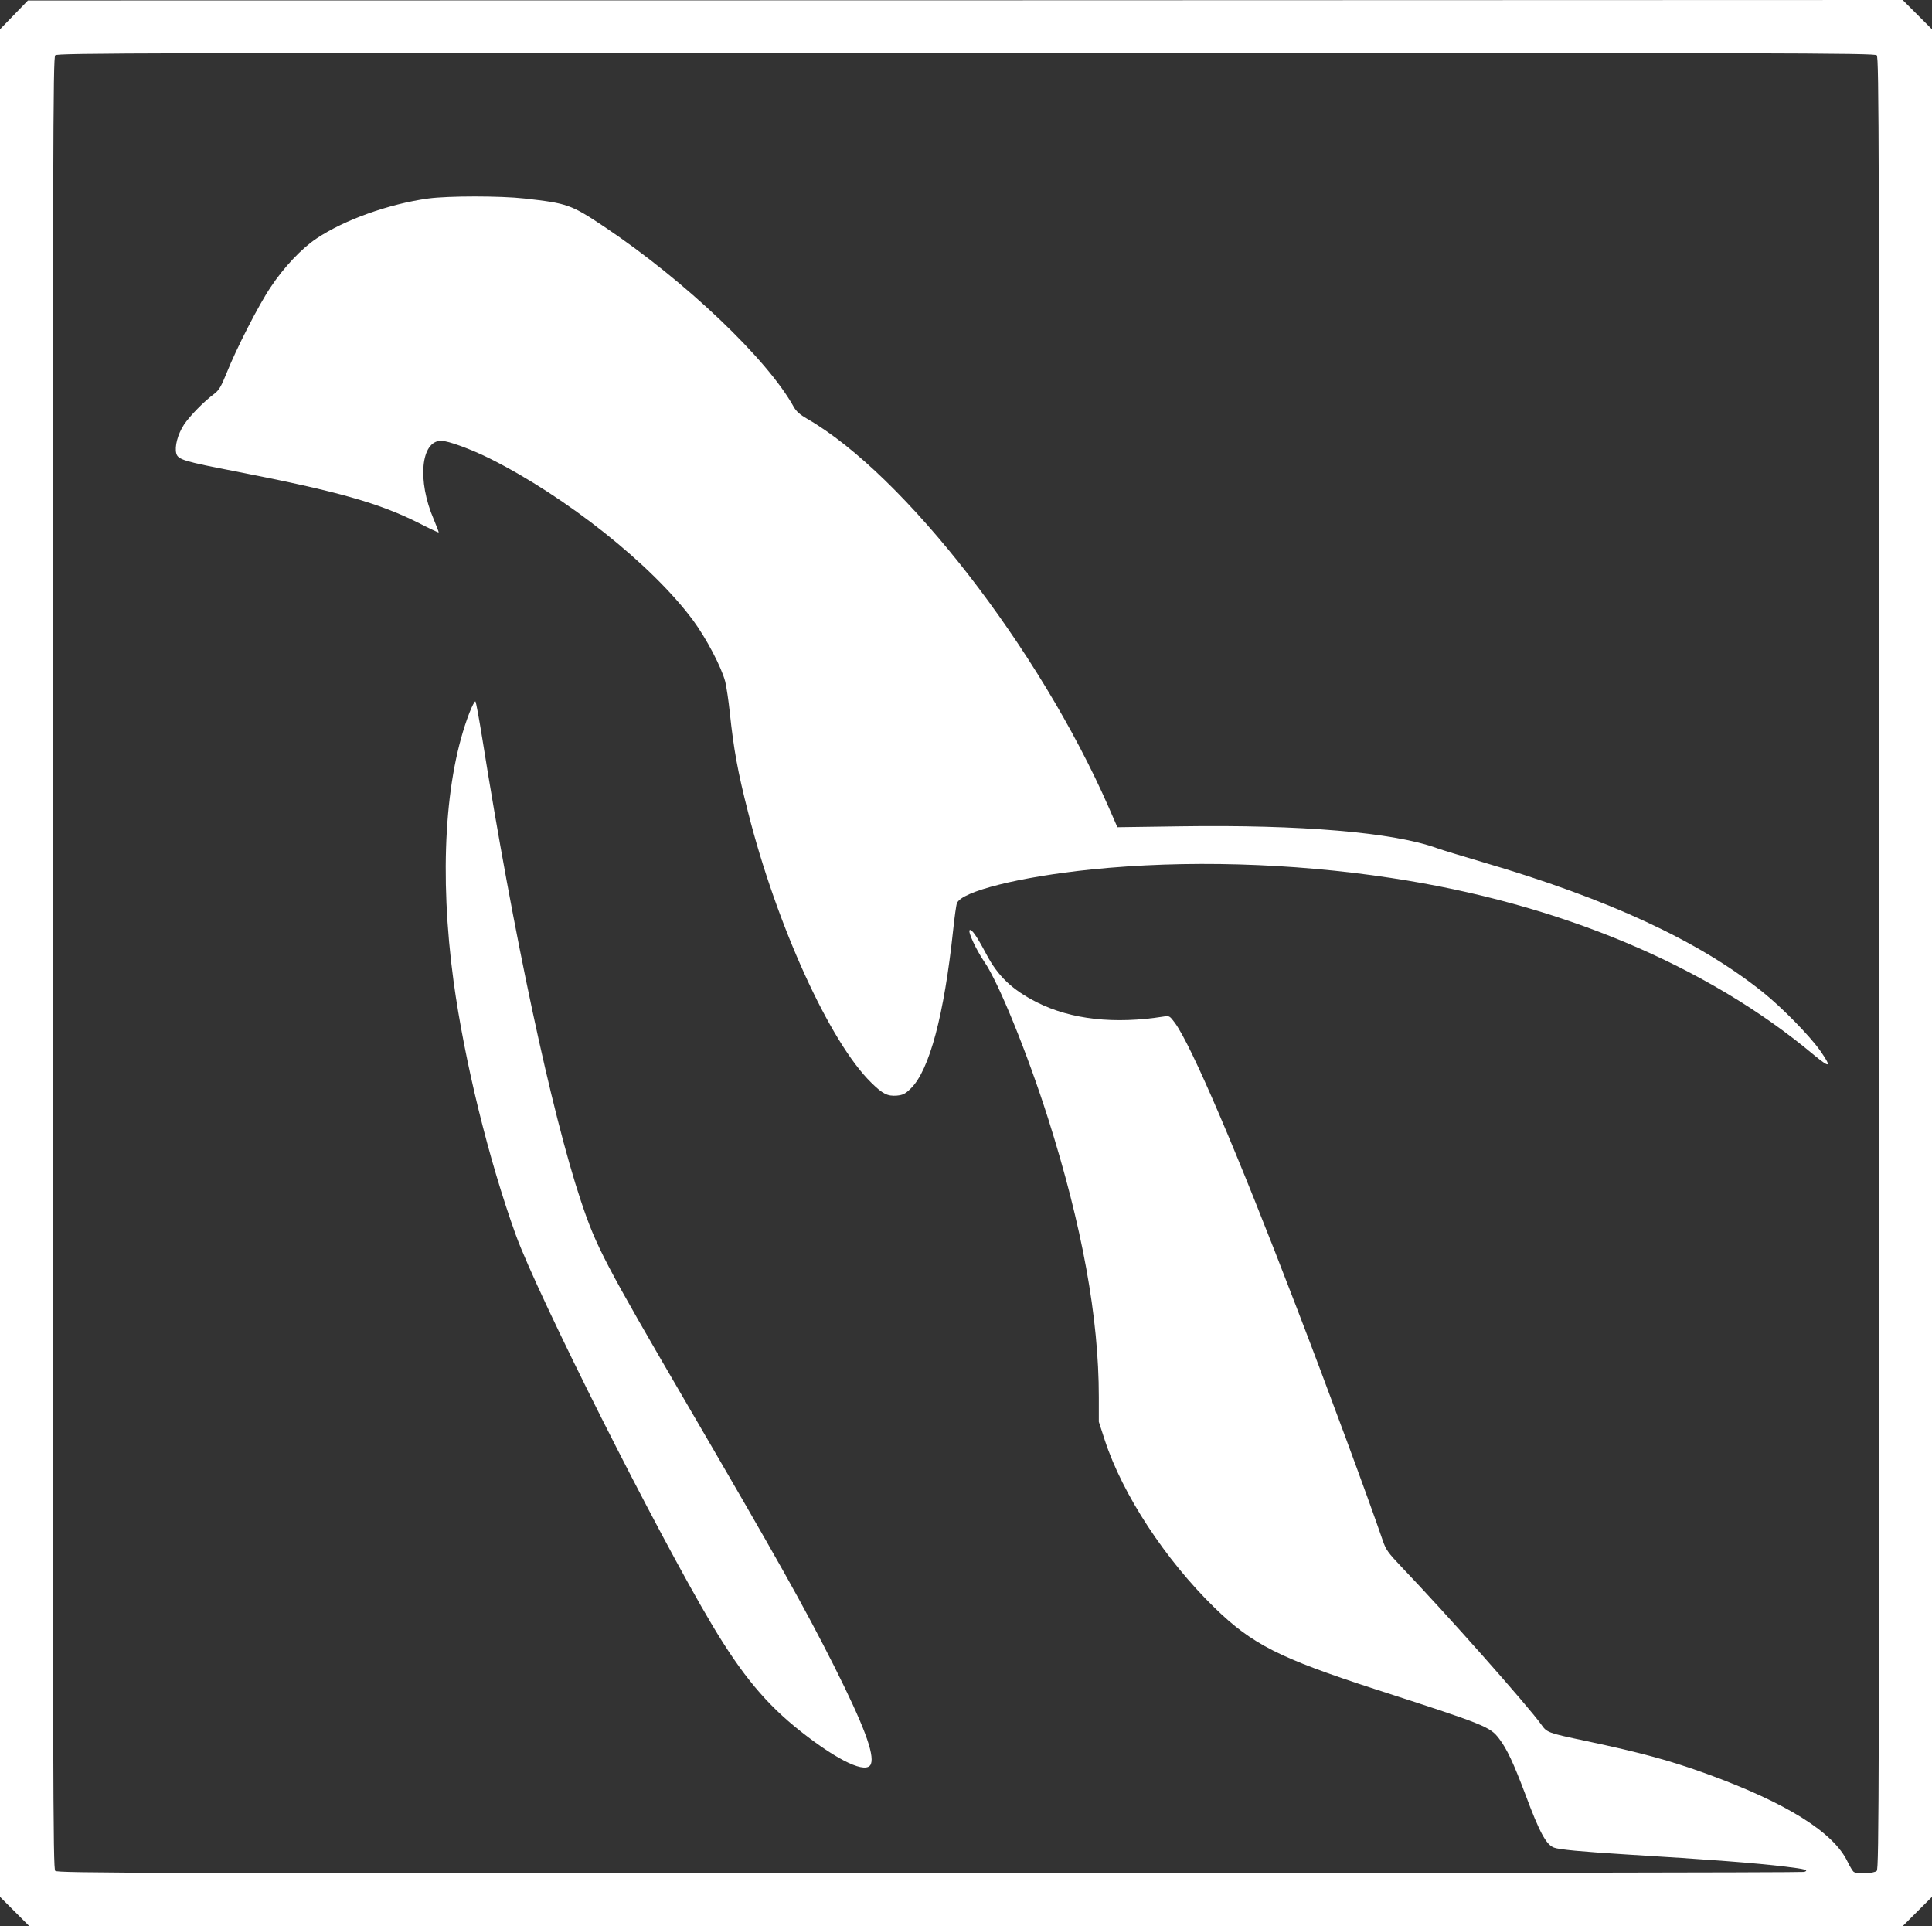
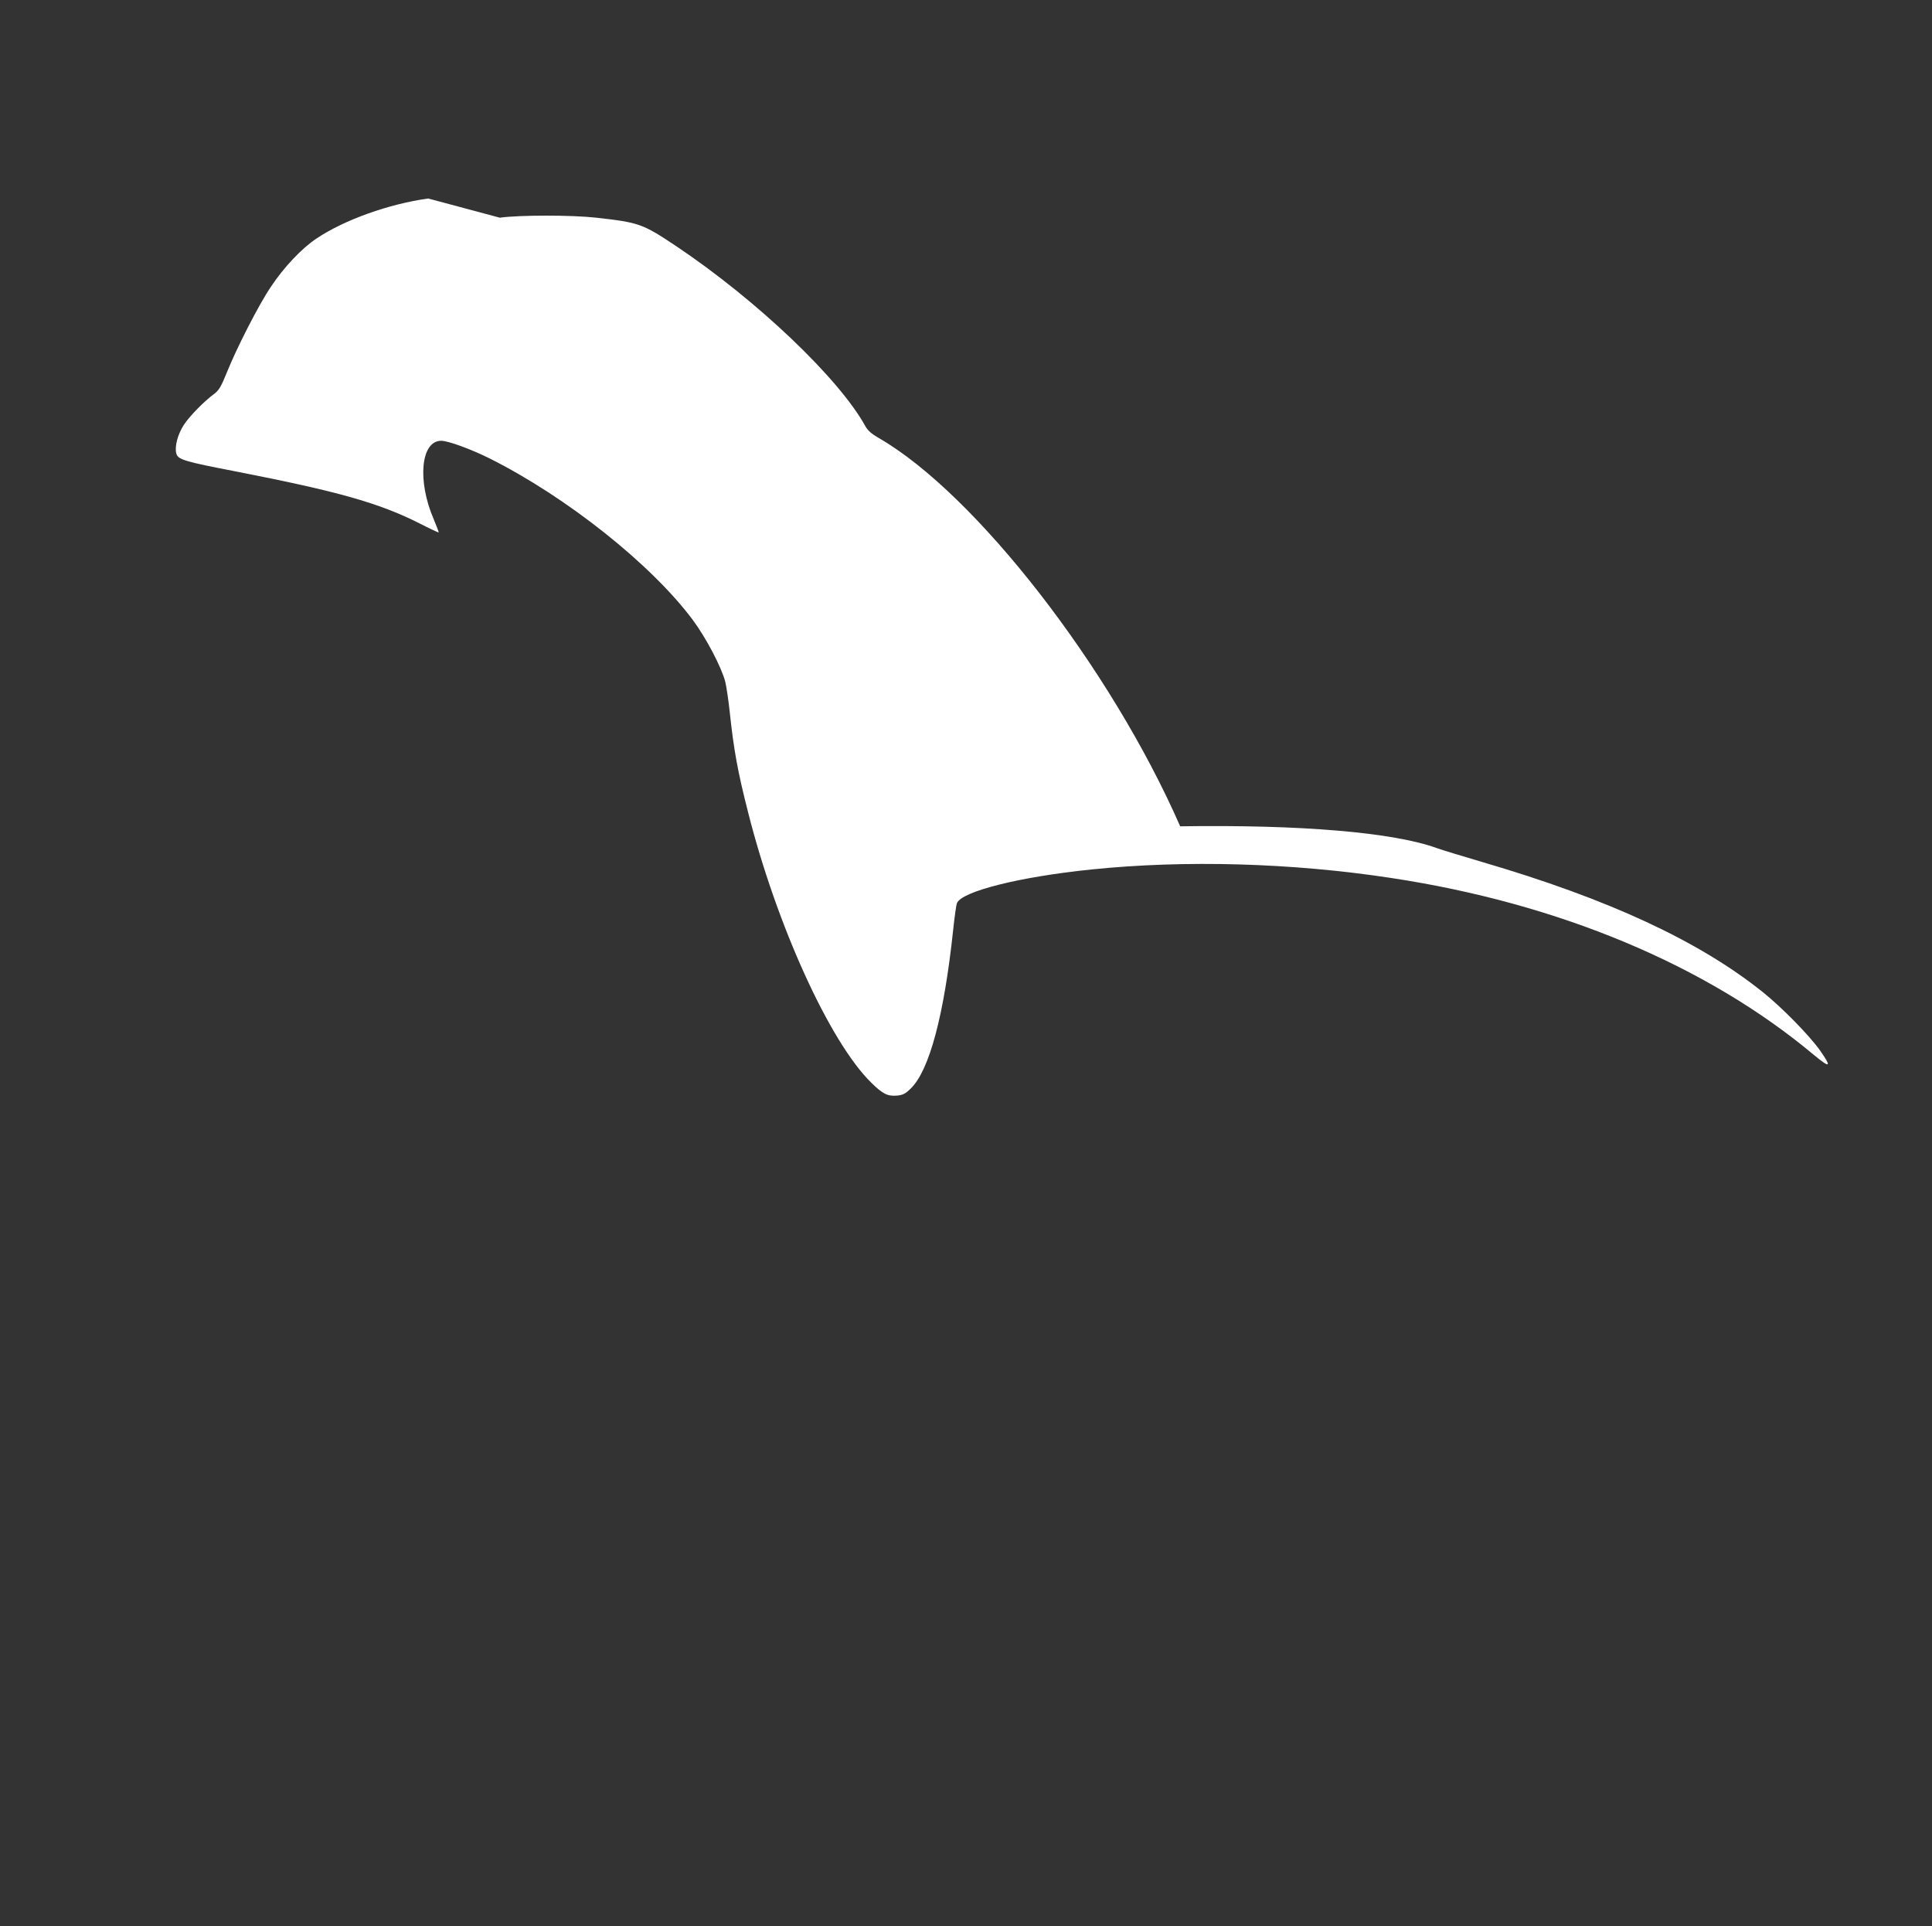
<svg xmlns="http://www.w3.org/2000/svg" version="1.0" width="1280pt" height="1276pt" viewBox="0 0 1280 1276" preserveAspectRatio="xMidYMid meet">
  <rect x="0" y="0" width="1280" height="1276" fill="#333333" stroke="none" />
  <g transform="translate(0,1276) scale(0.1,-0.1)" fill="#ffffff" stroke="none">
-     <path d="M93 12662 l-93 -96 0 -6186 0 -6186 97 -97 97 -97 6206 0 6206 0 97 97 97 97 0 6186 0 6186 -97 97 -97 97 -6210 -2 -6211 -1 -92 -95z m12341 -268 c15 -14 16 -574 16 -6014 0 -5440 -1 -6000 -16 -6014 -17 -17 -128 -23 -152 -7 -7 4 -25 34 -41 67 -93 196 -406 391 -931 582 -249 90 -429 139 -799 218 -257 54 -262 56 -300 110 -92 128 -633 738 -926 1044 -89 94 -103 113 -124 175 -95 278 -373 1030 -571 1544 -399 1041 -697 1736 -806 1885 -34 46 -38 48 -73 42 -327 -52 -615 -20 -841 94 -164 83 -259 173 -337 322 -62 117 -97 167 -109 156 -12 -12 44 -131 97 -209 94 -135 285 -605 423 -1039 225 -710 336 -1317 336 -1846 l0 -163 40 -123 c118 -360 401 -791 727 -1109 249 -242 428 -333 1063 -539 731 -236 762 -249 822 -328 52 -68 96 -163 173 -367 95 -255 139 -336 191 -355 33 -13 187 -27 474 -45 562 -34 860 -57 1059 -81 132 -16 157 -23 125 -35 -10 -4 -2619 -8 -5796 -8 -5239 -1 -5778 0 -5792 15 -15 14 -16 574 -16 6014 0 5440 1 6000 16 6014 14 15 576 16 6034 16 5458 0 6020 -1 6034 -16z" />
-     <path d="M2837 11445 c-260 -36 -555 -141 -740 -265 -98 -65 -217 -191 -303 -321 -80 -118 -228 -408 -293 -571 -35 -87 -50 -112 -79 -135 -72 -53 -165 -149 -203 -206 -42 -64 -63 -146 -51 -191 11 -41 52 -53 399 -120 675 -132 944 -208 1212 -343 68 -35 126 -62 127 -60 2 2 -13 40 -32 86 -111 256 -86 521 49 521 46 0 196 -55 319 -116 510 -255 1074 -703 1348 -1071 89 -120 190 -313 215 -409 8 -34 22 -126 30 -204 26 -244 52 -390 121 -660 189 -748 541 -1523 816 -1792 76 -75 108 -91 170 -86 41 4 56 12 92 47 124 121 221 487 281 1051 9 85 20 165 25 177 32 78 413 174 890 223 622 64 1328 44 1985 -56 1113 -168 2094 -579 2803 -1173 109 -90 119 -83 41 29 -69 98 -252 285 -378 386 -425 341 -1025 619 -1866 865 -132 39 -264 79 -294 90 -287 105 -903 157 -1702 145 l-416 -6 -58 133 c-460 1050 -1355 2203 -1998 2573 -47 27 -71 48 -88 78 -174 316 -718 834 -1254 1193 -222 148 -244 156 -530 188 -161 18 -504 18 -638 0z" />
-     <path d="M3110 8038 c-163 -422 -201 -1071 -105 -1779 72 -527 233 -1184 412 -1679 146 -404 935 -1971 1301 -2585 198 -332 359 -525 587 -705 251 -198 438 -285 465 -216 25 66 -49 261 -245 651 -199 394 -373 704 -960 1710 -559 958 -614 1063 -716 1368 -194 581 -448 1769 -654 3067 -21 129 -41 239 -45 243 -4 5 -22 -29 -40 -75z" />
+     <path d="M2837 11445 c-260 -36 -555 -141 -740 -265 -98 -65 -217 -191 -303 -321 -80 -118 -228 -408 -293 -571 -35 -87 -50 -112 -79 -135 -72 -53 -165 -149 -203 -206 -42 -64 -63 -146 -51 -191 11 -41 52 -53 399 -120 675 -132 944 -208 1212 -343 68 -35 126 -62 127 -60 2 2 -13 40 -32 86 -111 256 -86 521 49 521 46 0 196 -55 319 -116 510 -255 1074 -703 1348 -1071 89 -120 190 -313 215 -409 8 -34 22 -126 30 -204 26 -244 52 -390 121 -660 189 -748 541 -1523 816 -1792 76 -75 108 -91 170 -86 41 4 56 12 92 47 124 121 221 487 281 1051 9 85 20 165 25 177 32 78 413 174 890 223 622 64 1328 44 1985 -56 1113 -168 2094 -579 2803 -1173 109 -90 119 -83 41 29 -69 98 -252 285 -378 386 -425 341 -1025 619 -1866 865 -132 39 -264 79 -294 90 -287 105 -903 157 -1702 145 c-460 1050 -1355 2203 -1998 2573 -47 27 -71 48 -88 78 -174 316 -718 834 -1254 1193 -222 148 -244 156 -530 188 -161 18 -504 18 -638 0z" />
  </g>
</svg>